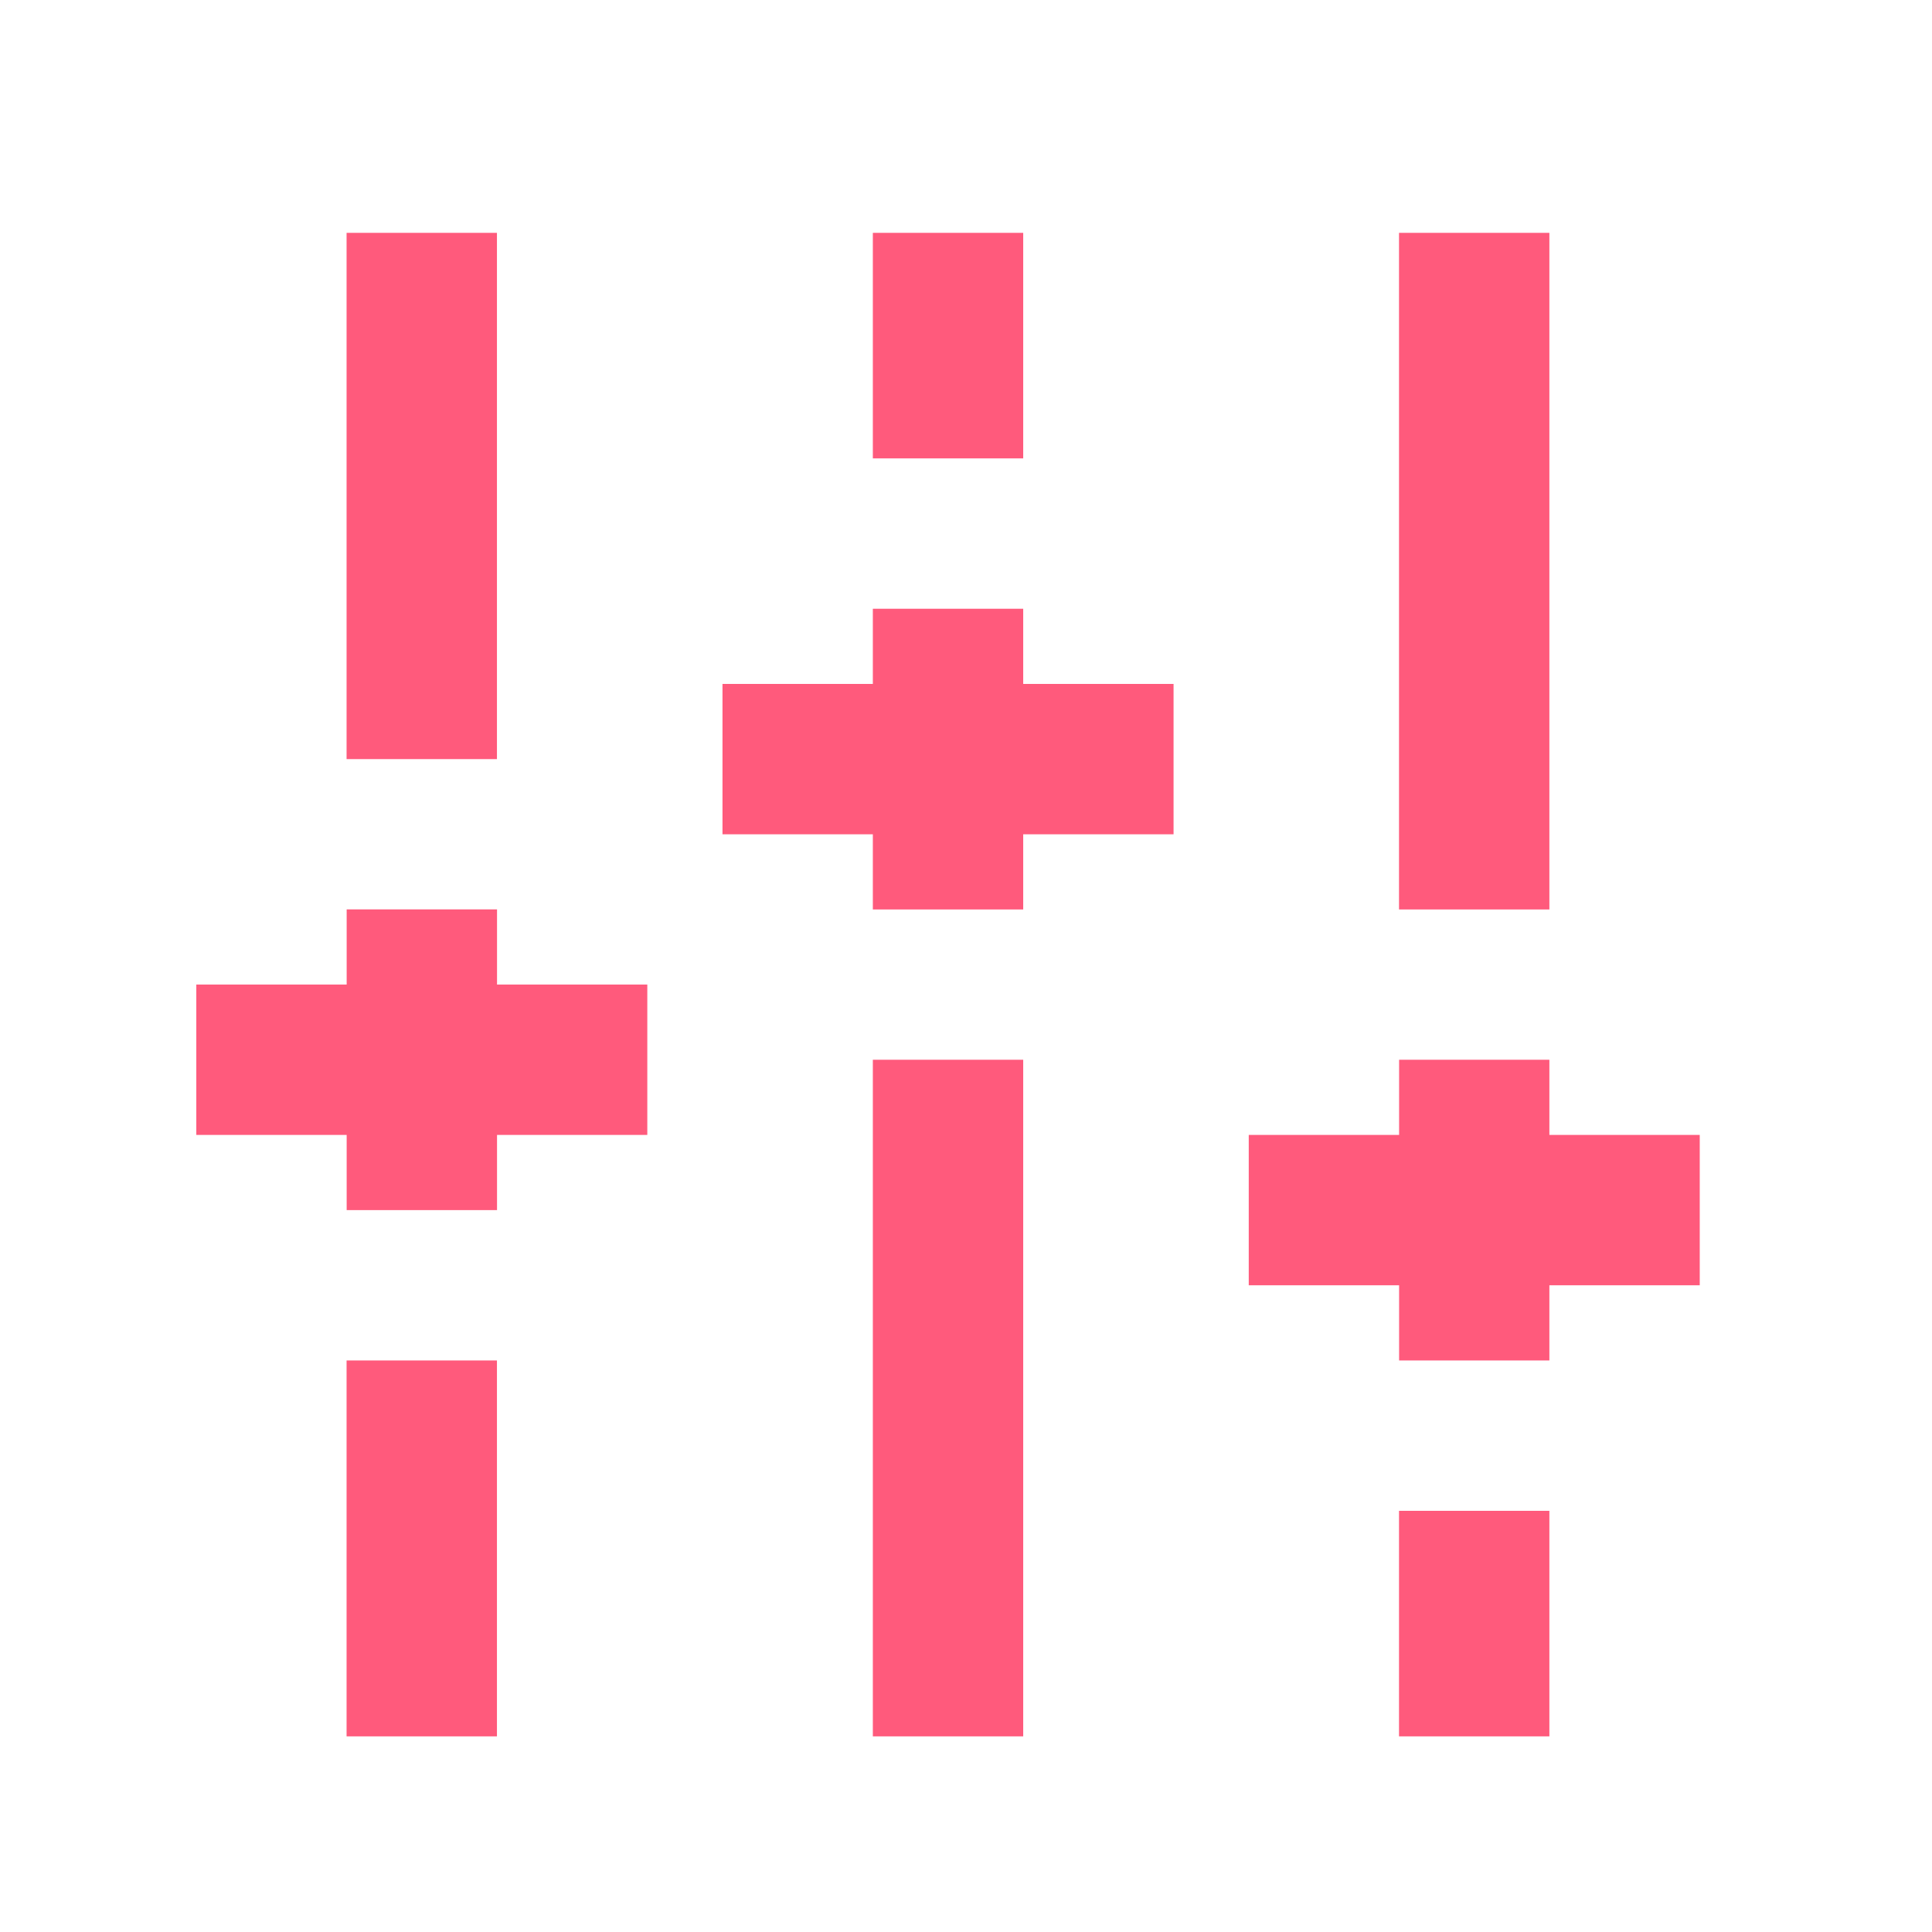
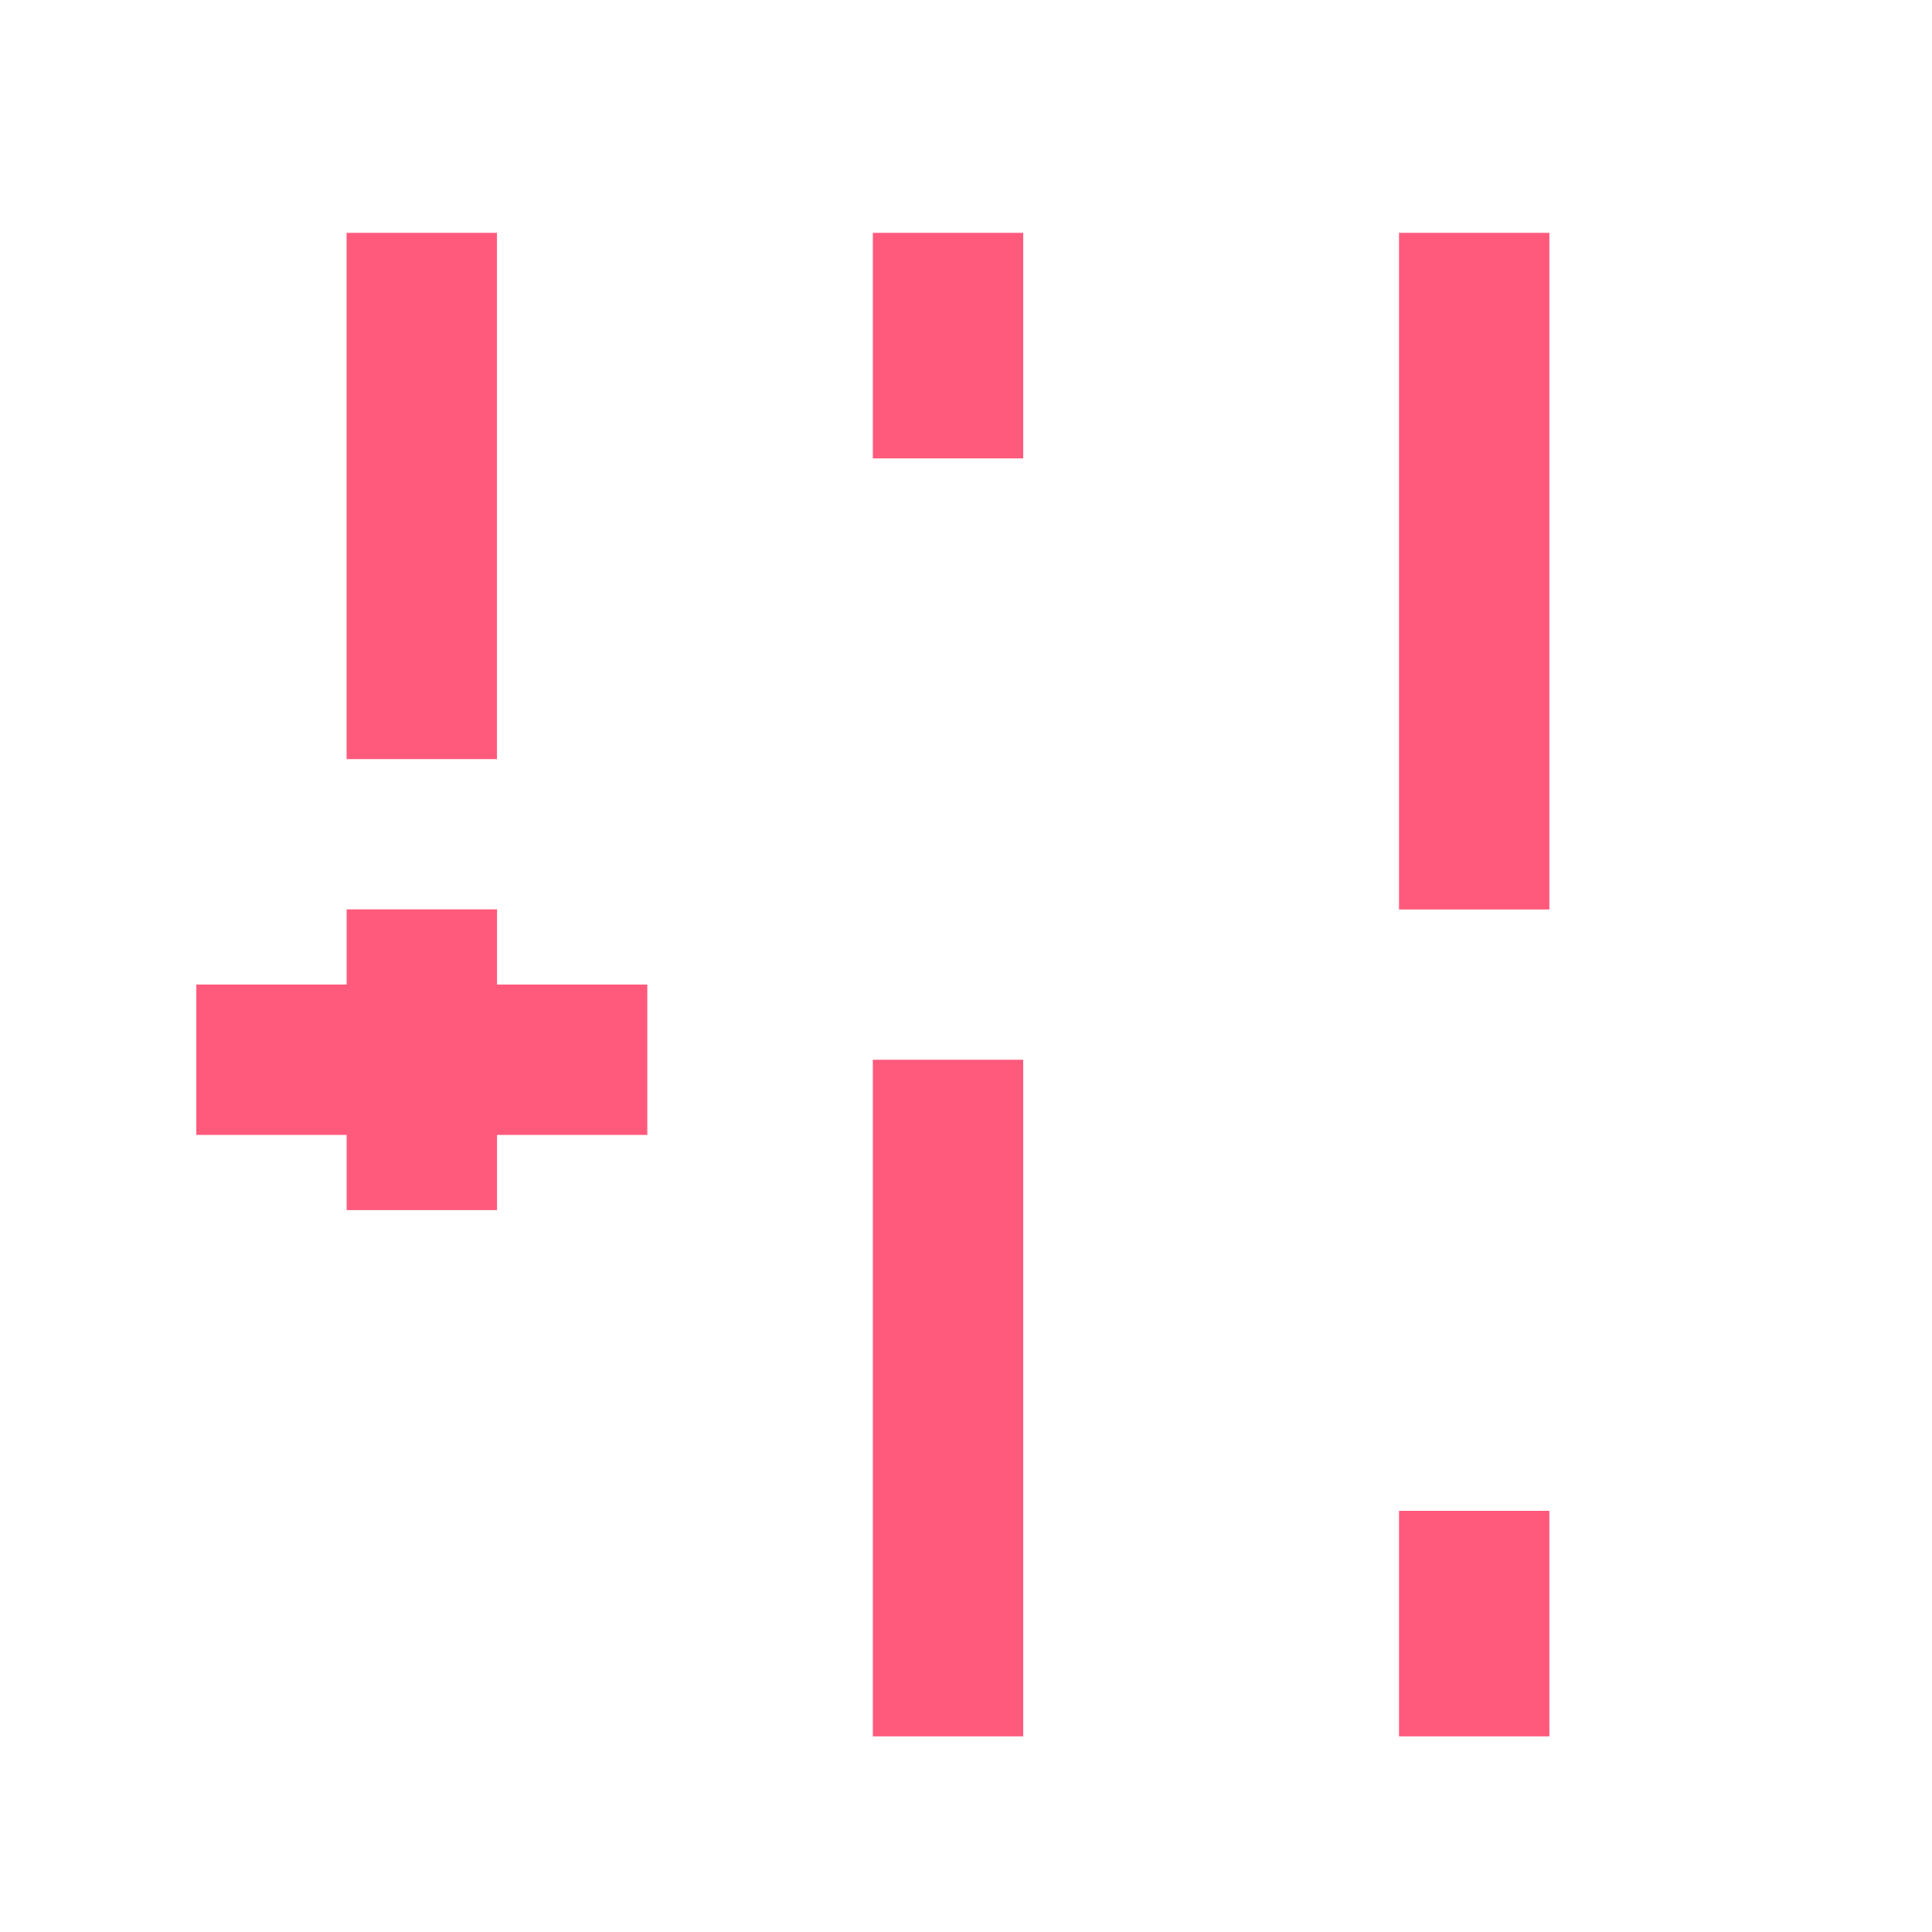
<svg xmlns="http://www.w3.org/2000/svg" width="23" height="23" viewBox="0 0 23 23" fill="none">
  <path d="M12.181 2.772H10.391V5.457H12.181V2.772Z" fill="#FF5A7C" />
  <path d="M5.916 2.772H4.126V9.037H5.916V2.772Z" fill="#FF5A7C" />
-   <path d="M12.181 8.142V7.247H10.391V8.142H8.601V9.932H10.391V10.827H12.181V9.932H13.971V8.142H12.181Z" fill="#FF5A7C" />
  <path d="M5.917 11.721V10.826H4.127V11.721H2.337V13.511H4.127V14.406H5.917V13.511H7.706V11.721H5.917Z" fill="#FF5A7C" />
  <path d="M12.181 12.616H10.391V20.671H12.181V12.616Z" fill="#FF5A7C" />
-   <path d="M5.916 16.196H4.126V20.671H5.916V16.196Z" fill="#FF5A7C" />
  <path d="M18.445 17.986H16.655V20.671H18.445V17.986Z" fill="#FF5A7C" />
  <path d="M18.445 2.772H16.655V10.827H18.445V2.772Z" fill="#FF5A7C" />
-   <path d="M18.445 13.511V12.616H16.656V13.511H14.866V15.301H16.656V16.196H18.445V15.301H20.235V13.511H18.445Z" fill="#FF5A7C" />
</svg>